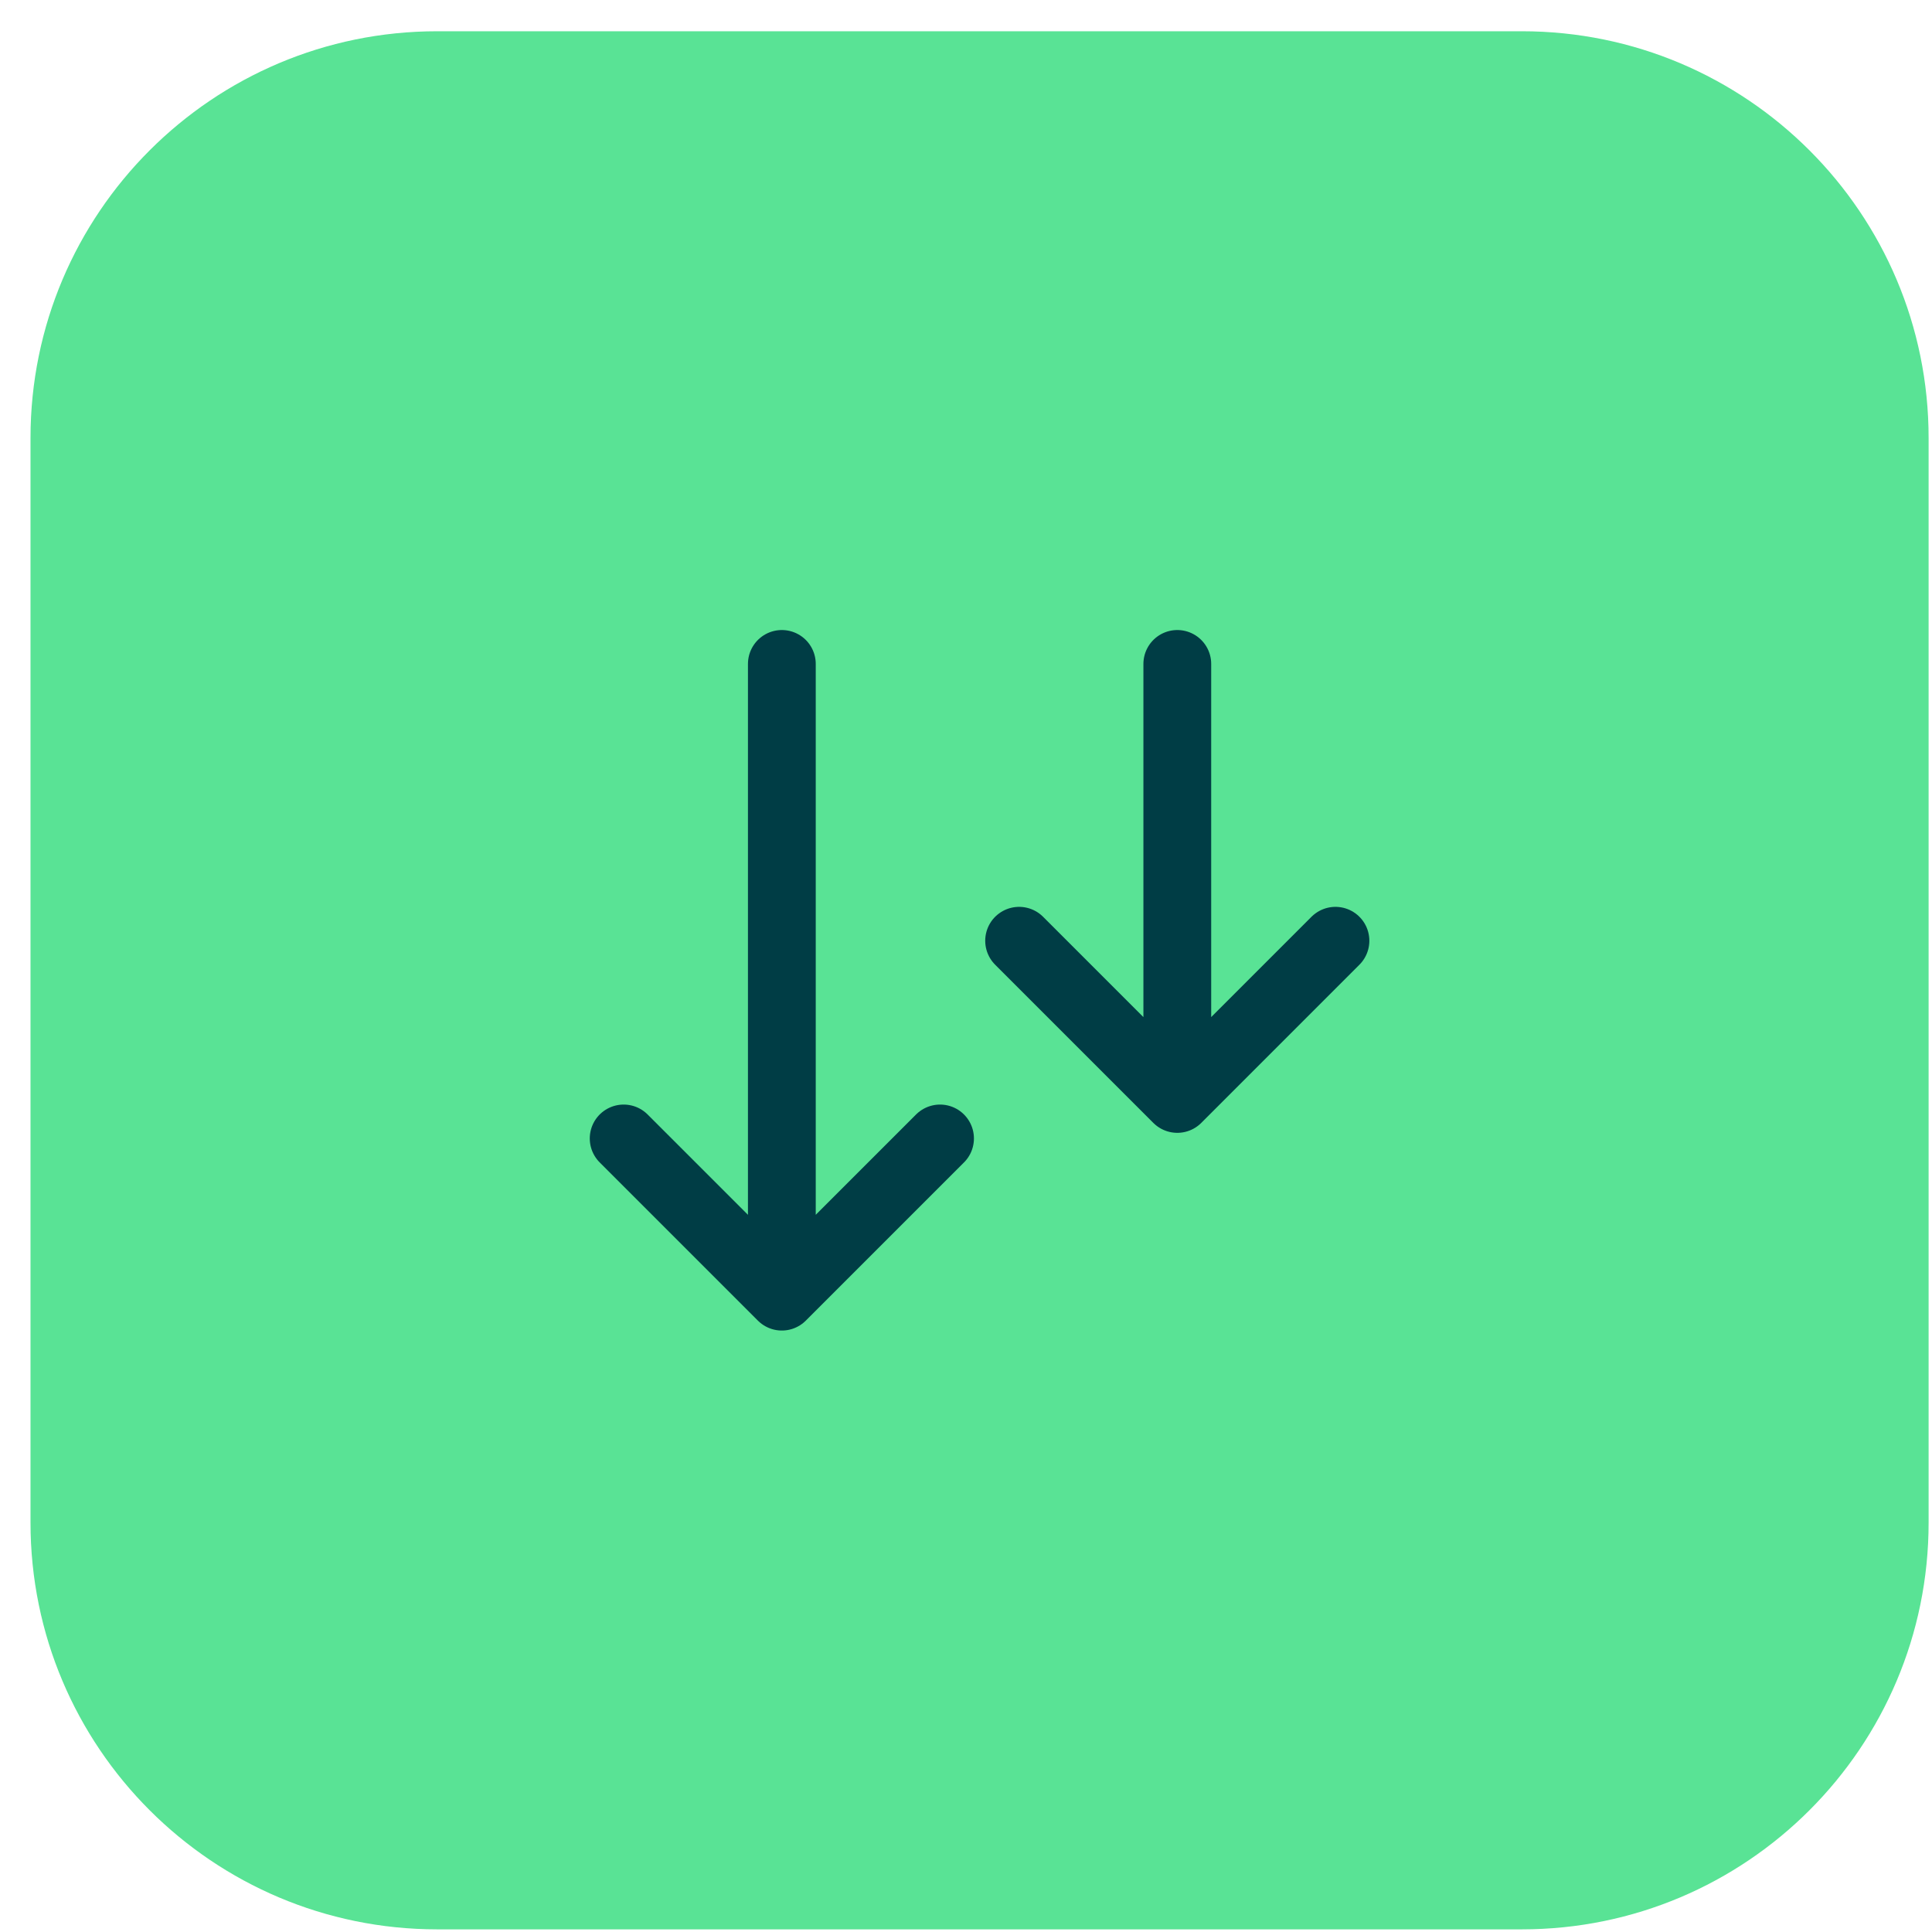
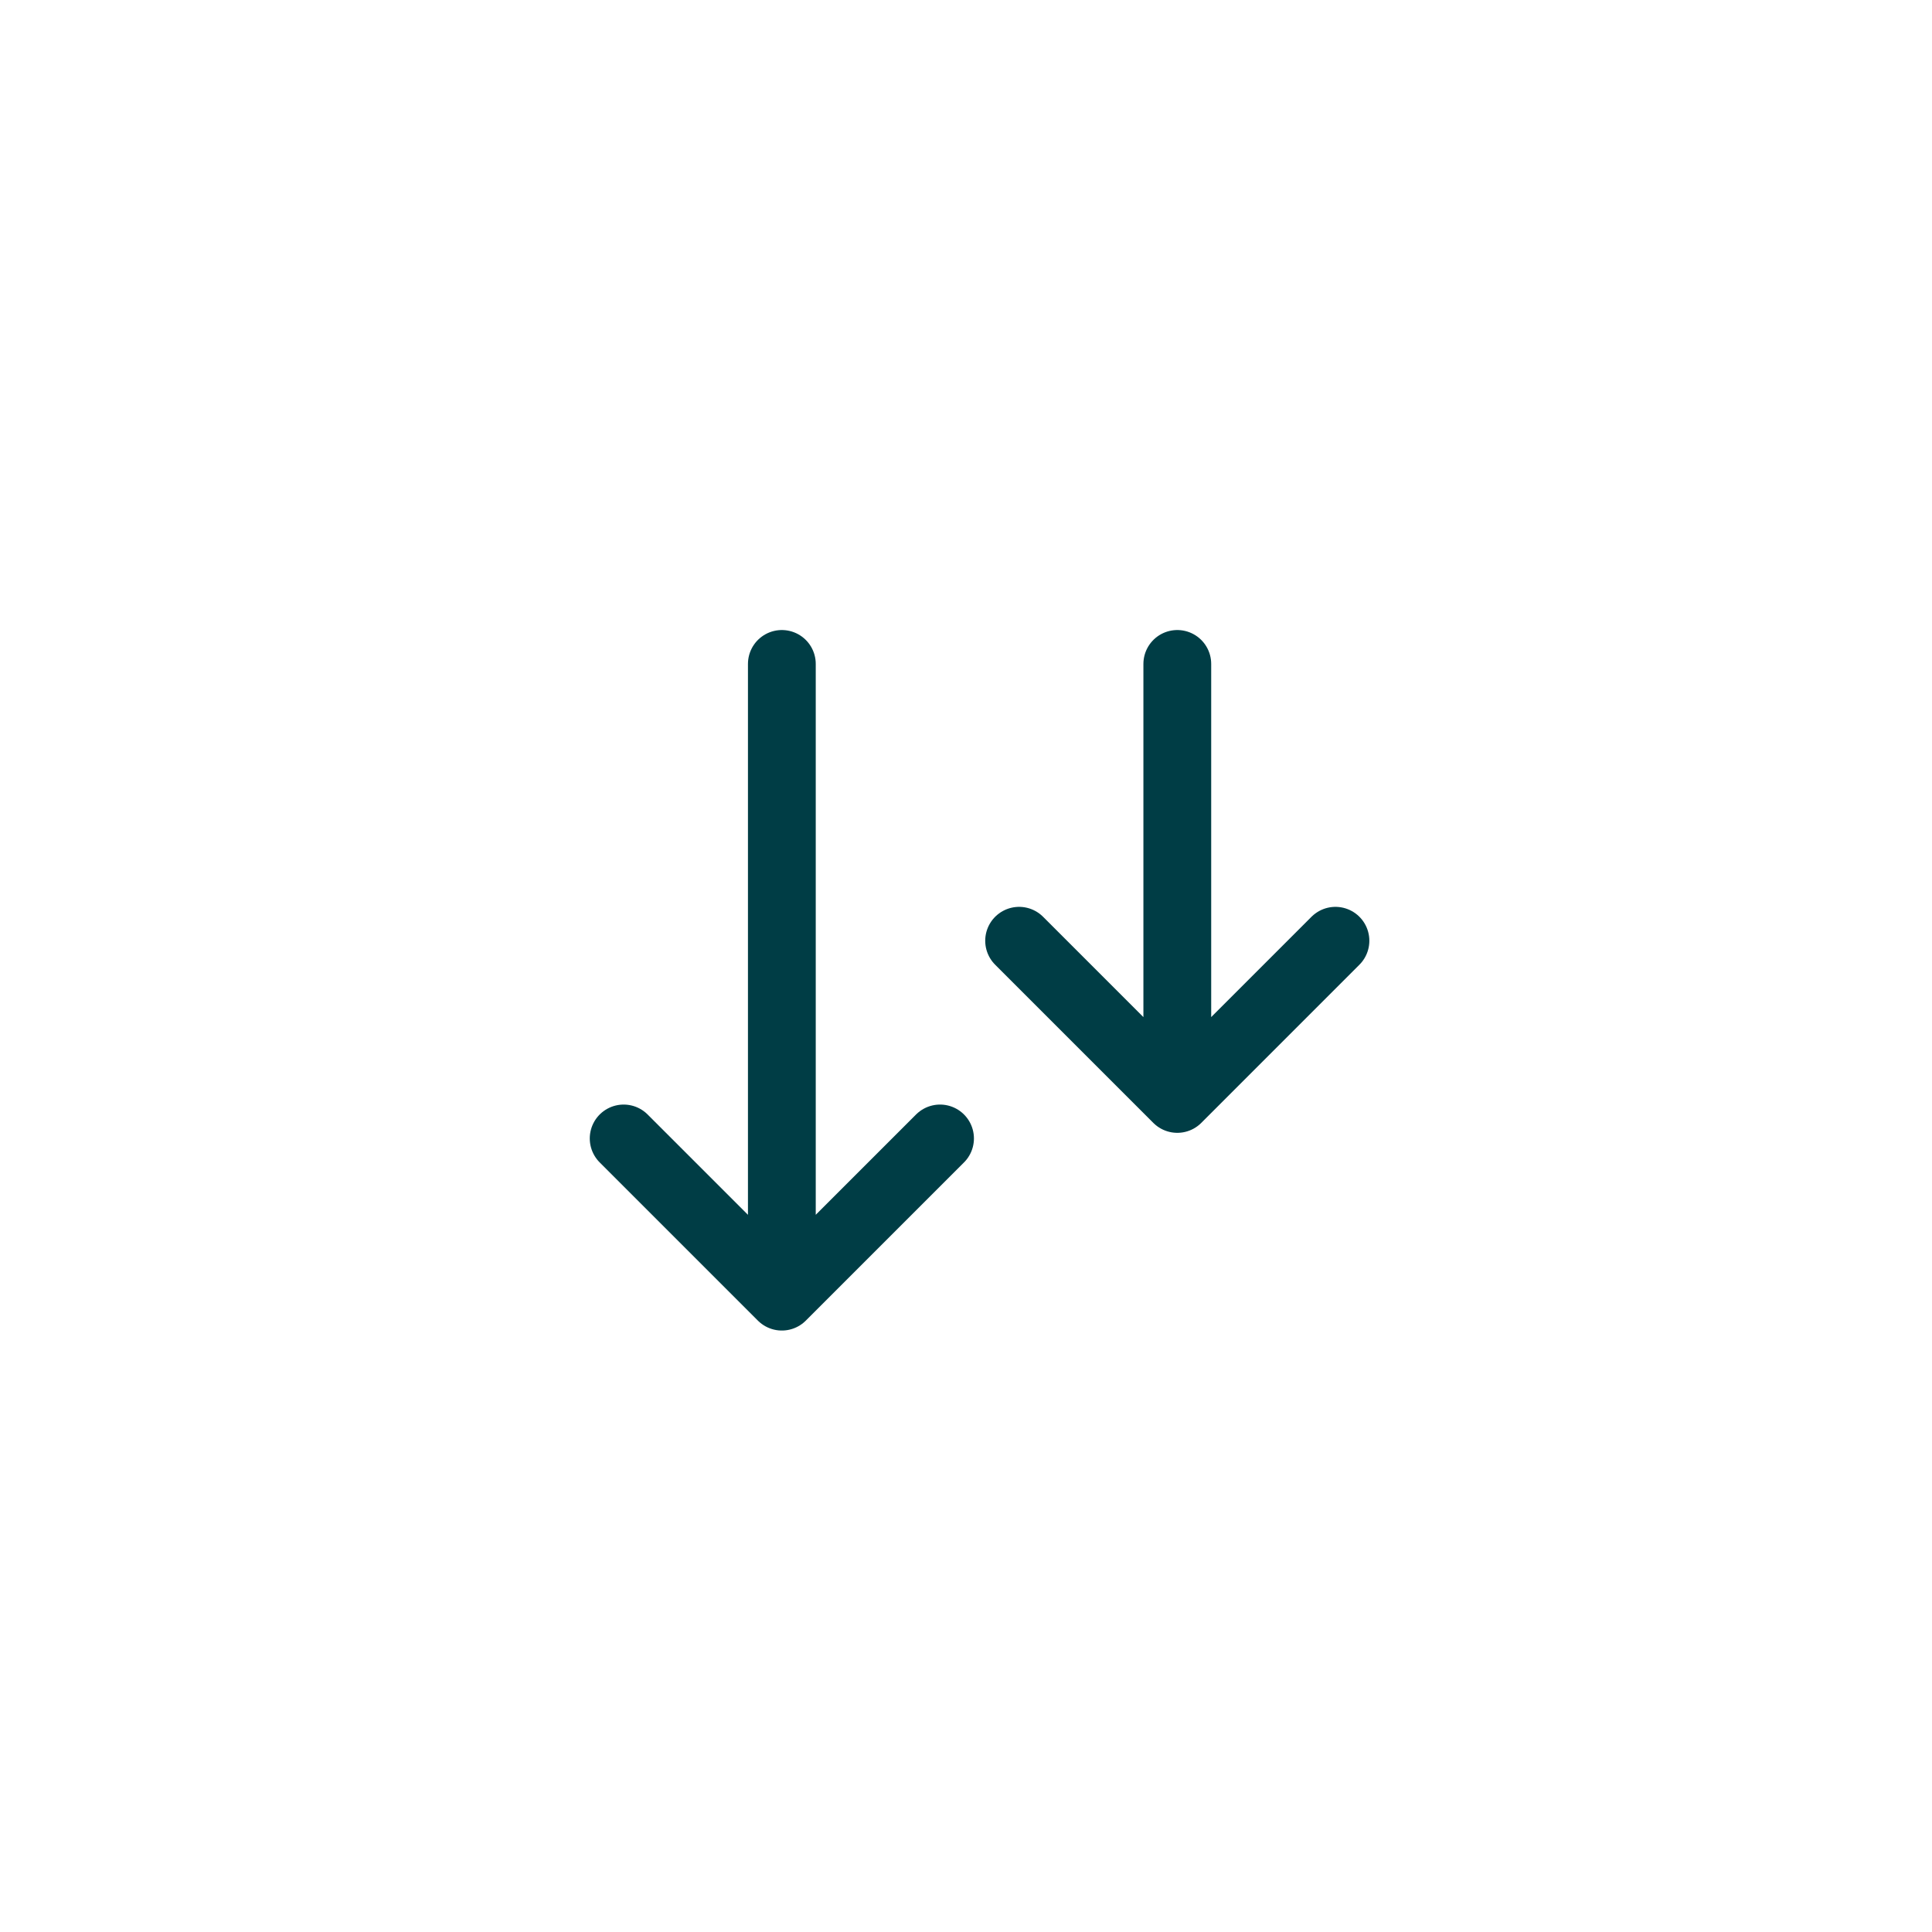
<svg xmlns="http://www.w3.org/2000/svg" width="57" height="57" viewBox="0 0 57 57" fill="none">
-   <path d="M0.9 12.922C0.9 6.294 6.273 0.922 12.9 0.922H44.9C51.528 0.922 56.9 6.294 56.9 12.922V44.922C56.9 51.549 51.528 56.922 44.9 56.922H12.9C6.273 56.922 0.9 51.549 0.9 44.922V12.922Z" fill="#59E395" />
-   <path d="M34.734 19.588V32.422M34.734 32.422L30.067 27.755M34.734 32.422L39.4 27.755M23.067 19.588V38.255M23.067 38.255L18.4 33.588M23.067 38.255L27.734 33.588" stroke="#003D45" stroke-width="2" stroke-linecap="round" stroke-linejoin="round" />
+   <path d="M34.734 19.588V32.422M34.734 32.422L30.067 27.755M34.734 32.422L39.4 27.755M23.067 19.588V38.255L18.4 33.588M23.067 38.255L27.734 33.588" stroke="#003D45" stroke-width="2" stroke-linecap="round" stroke-linejoin="round" />
</svg>